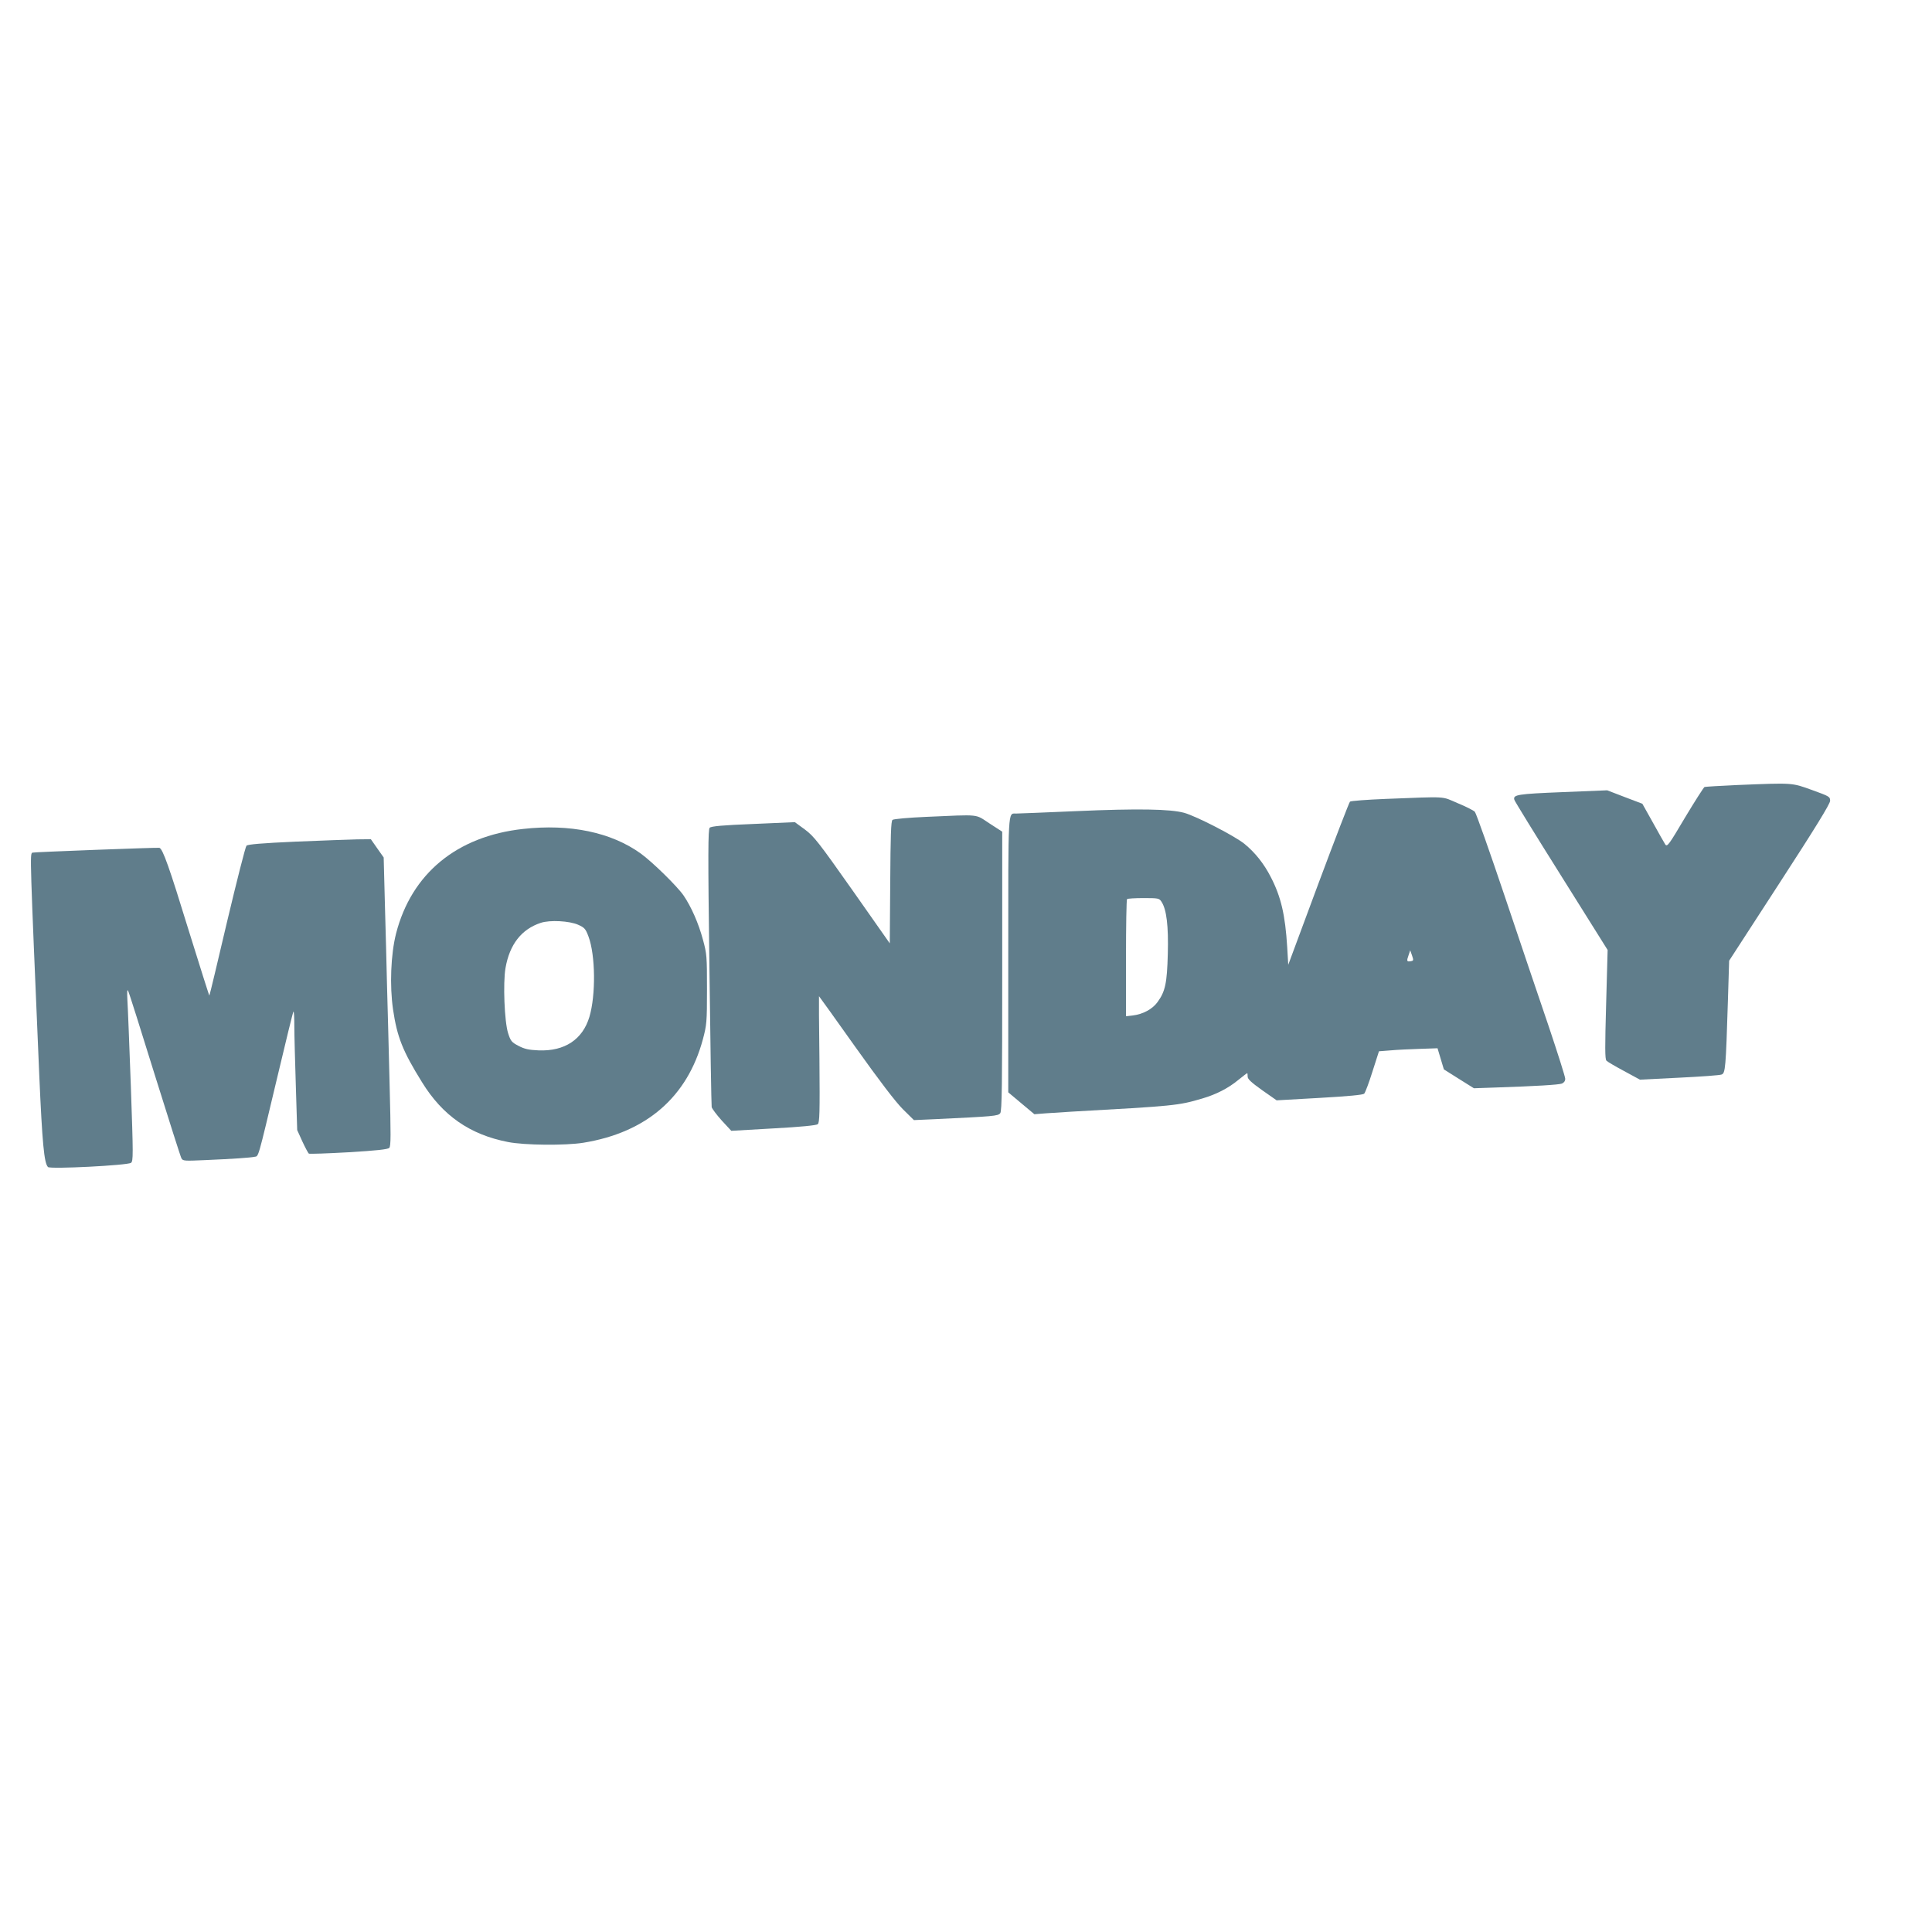
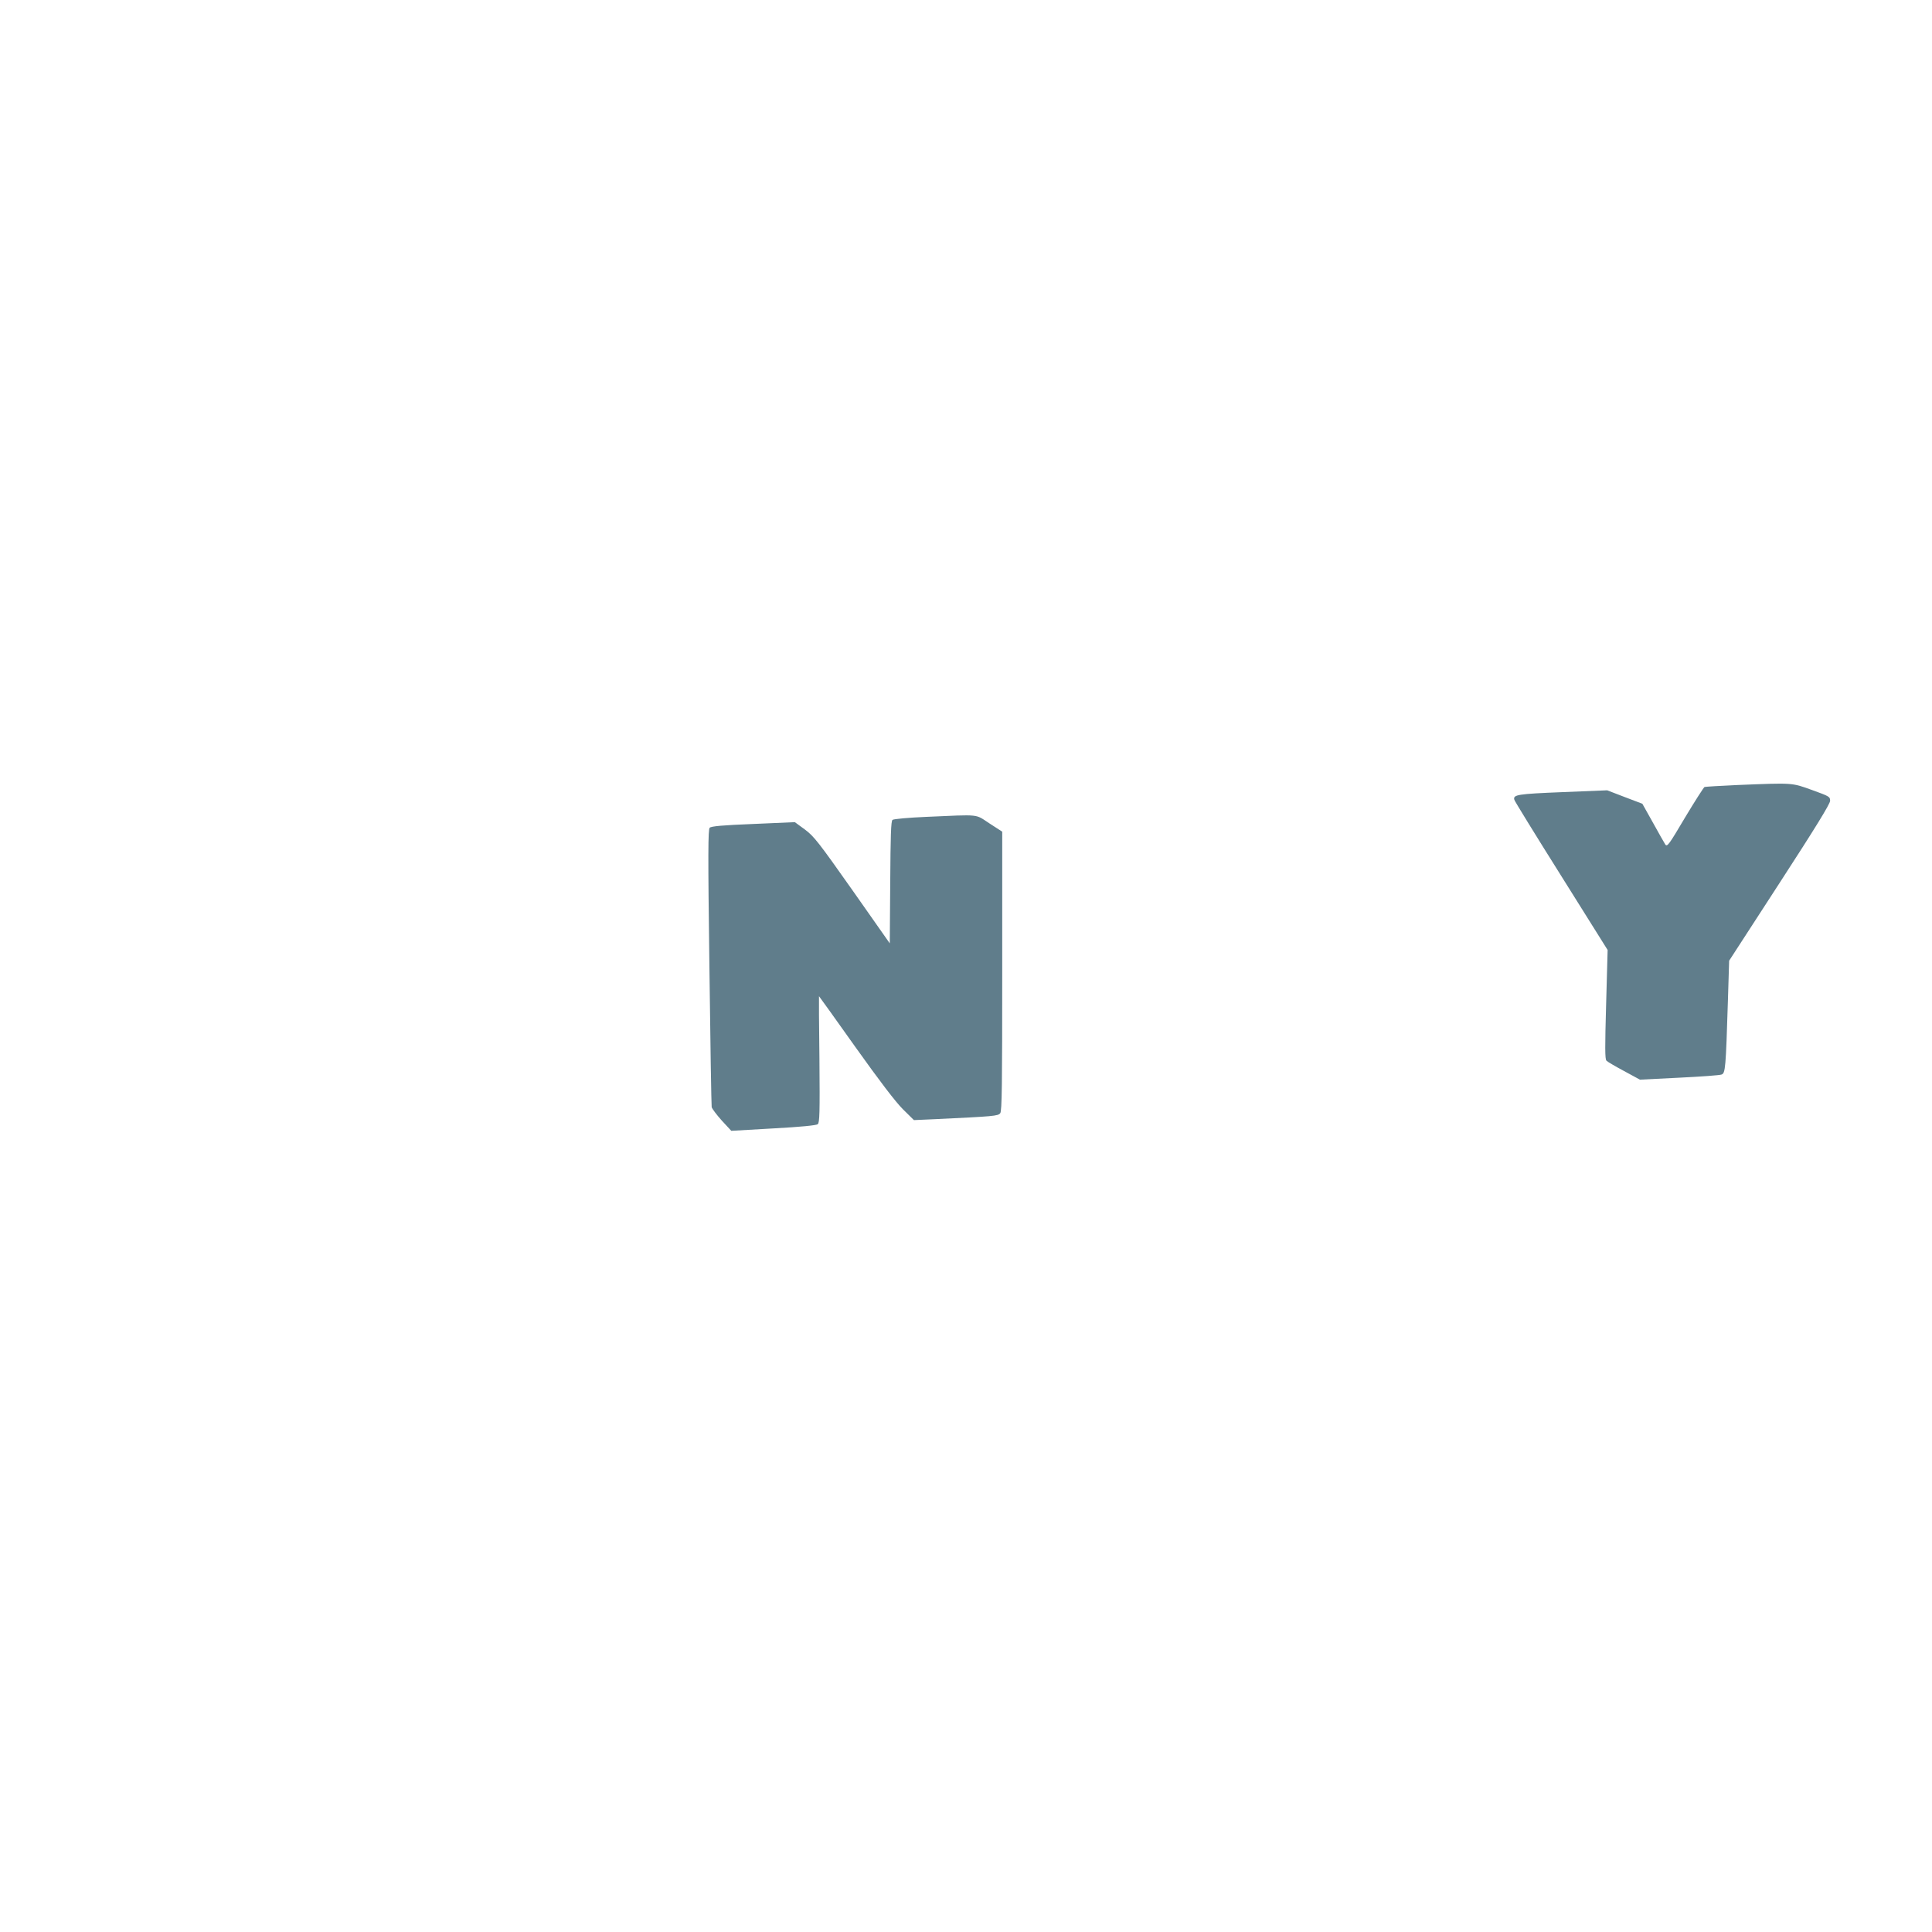
<svg xmlns="http://www.w3.org/2000/svg" version="1.0" width="1280pt" height="1280pt" viewBox="0 0 1280 1280" preserveAspectRatio="xMidYMid meet">
  <g transform="translate(0,1280) scale(0.1,-0.1)" fill="#607d8b" stroke="none">
    <path d="M11510 7599 c-113 -5 -210 -11 -217 -13 -6 -3 -64 -94 -129 -202 -107 -181 -118 -196 -131 -179 -7 11 -44 76 -82 145 l-70 125 -116 44 -117 45 -295 -12 c-300 -12 -330 -17 -320 -51 2 -9 142 -236 311 -505 l307 -490 -10 -360 c-8 -283 -8 -363 2 -373 6 -7 59 -38 117 -69 l105 -57 260 13 c143 7 270 16 281 21 25 9 28 40 42 494 l8 260 334 515 c237 365 334 523 335 544 0 28 -4 30 -120 72 -136 49 -123 48 -495 33z" />
-     <path d="M9180 7507 c-124 -5 -230 -13 -236 -18 -5 -4 -100 -250 -210 -545 l-199 -536 -7 118 c-13 212 -41 333 -109 464 -45 88 -104 162 -174 219 -62 51 -320 184 -400 206 -93 25 -303 29 -716 11 -206 -9 -385 -16 -397 -16 -55 0 -52 46 -52 -939 l0 -908 87 -73 86 -72 76 6 c42 3 119 8 171 11 681 38 706 40 865 87 92 27 171 67 239 123 31 25 57 45 59 45 2 0 3 -10 3 -22 -1 -16 22 -38 95 -90 l97 -68 283 16 c192 11 288 20 297 28 7 7 32 73 55 147 l43 134 77 6 c42 4 130 8 194 10 l117 4 21 -70 21 -70 100 -63 99 -62 145 5 c270 9 415 18 438 26 14 6 22 17 22 32 0 13 -49 167 -108 343 -60 175 -191 564 -292 864 -101 300 -190 552 -199 562 -9 9 -60 35 -114 57 -110 47 -59 44 -477 28z m-1485 -681 c34 -51 47 -162 42 -346 -5 -194 -17 -249 -68 -319 -34 -47 -97 -81 -166 -89 l-43 -5 0 385 c0 212 3 388 7 391 3 4 53 7 109 7 98 0 104 -1 119 -24z m1653 -394 c-28 -5 -30 0 -16 39 l11 33 12 -34 c11 -32 10 -35 -7 -38z" />
    <path d="M6135 7388 c-117 -5 -215 -14 -222 -20 -10 -8 -13 -104 -15 -414 l-3 -404 -248 353 c-224 318 -255 357 -314 401 l-67 49 -275 -12 c-204 -8 -279 -15 -289 -25 -11 -11 -12 -164 -2 -922 6 -500 13 -918 15 -929 3 -11 33 -51 67 -89 l63 -68 279 16 c182 10 284 20 294 28 12 11 14 73 11 430 -3 230 -4 418 -3 418 1 0 110 -152 242 -338 161 -226 265 -362 314 -411 l73 -72 135 6 c399 19 422 21 437 40 11 16 13 184 13 942 l0 923 -85 55 c-97 63 -54 59 -420 43z" />
-     <path d="M3465 7308 c-439 -48 -739 -296 -841 -693 -35 -138 -43 -345 -20 -503 27 -183 64 -276 192 -482 136 -221 317 -347 569 -396 110 -22 382 -24 500 -5 418 68 689 303 792 686 25 95 27 112 27 330 0 219 -1 235 -27 330 -29 108 -77 217 -128 292 -42 61 -206 222 -285 279 -195 140 -468 197 -779 162z m366 -635 c42 -19 49 -27 68 -78 46 -123 49 -387 6 -532 -45 -150 -164 -229 -337 -222 -66 3 -93 9 -133 30 -46 24 -52 32 -69 85 -24 77 -34 331 -17 430 27 157 106 258 234 300 60 20 190 13 248 -13z" />
-     <path d="M1960 7224 c-225 -10 -318 -18 -327 -27 -7 -7 -64 -232 -128 -501 -63 -269 -116 -491 -118 -492 -1 -2 -62 191 -136 429 -130 423 -172 542 -195 550 -9 3 -837 -28 -842 -32 -16 -12 -16 -16 46 -1471 20 -453 32 -586 58 -612 15 -15 527 11 550 28 15 11 15 49 -1 505 -10 272 -20 530 -23 574 -3 56 -1 74 5 60 6 -11 85 -261 176 -555 92 -294 171 -543 177 -554 10 -18 19 -18 157 -12 186 8 300 16 328 22 27 5 19 -24 148 518 57 241 106 441 109 444 4 3 6 -42 6 -99 0 -57 5 -235 10 -395 l9 -291 34 -75 c19 -41 39 -78 43 -81 5 -3 124 1 264 9 183 11 259 19 269 29 11 11 11 81 2 431 -6 231 -13 523 -17 649 -3 127 -9 368 -14 537 l-8 307 -43 61 -42 60 -91 -1 c-50 -1 -233 -8 -406 -15z" />
  </g>
</svg>